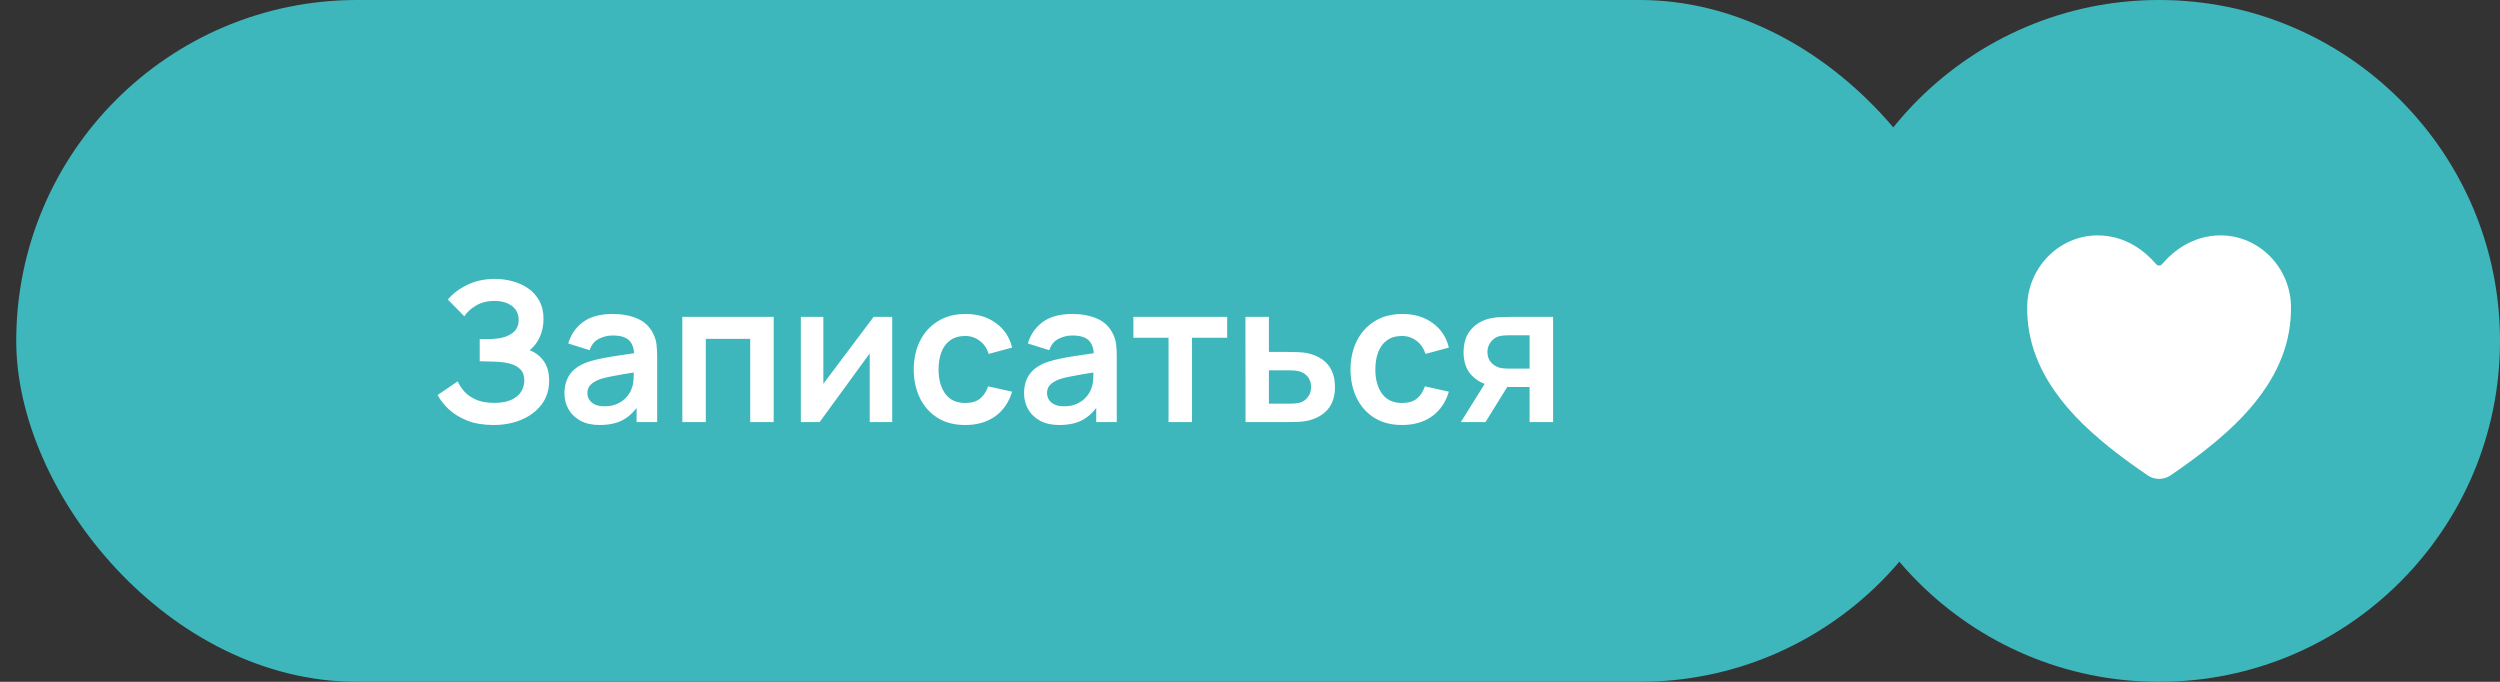
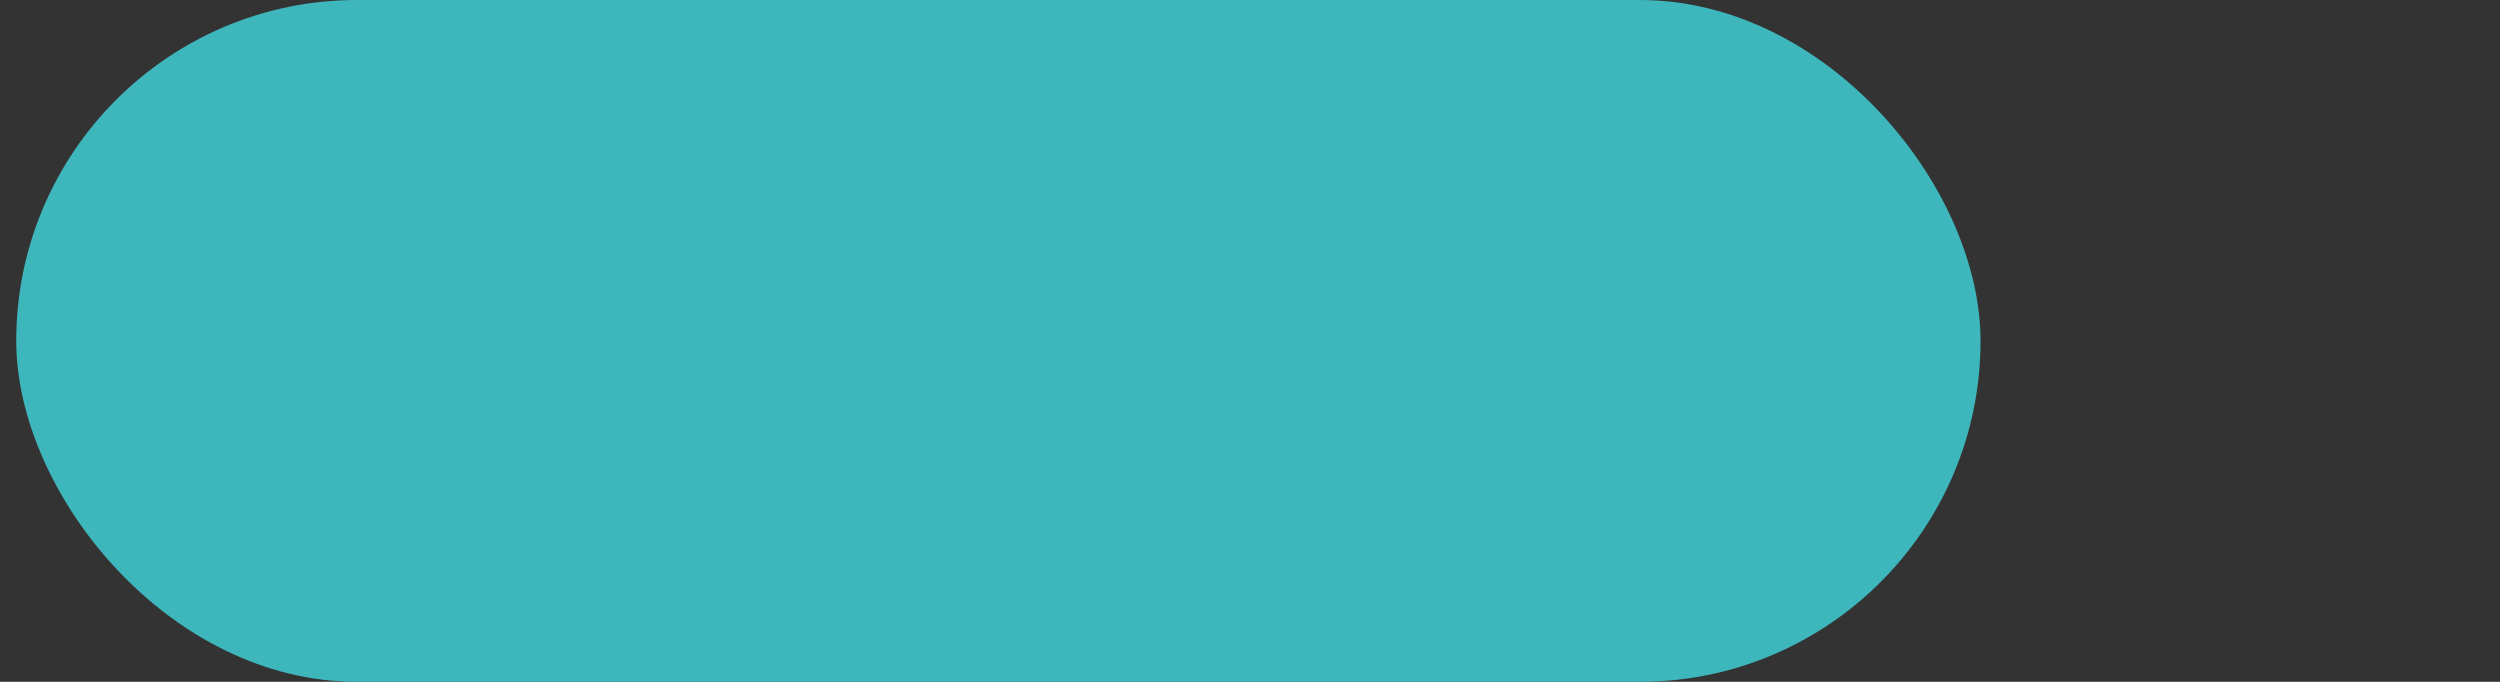
<svg xmlns="http://www.w3.org/2000/svg" width="154" height="42" viewBox="0 0 154 42" fill="none">
  <rect x="0" y="0" width="154" height="42" fill="#333333" stroke="none" />
  <rect x="1" width="121" height="42" rx="21" fill="#3EB7BC" />
-   <path d="M30.396 26.18C29.788 26.18 29.256 26.092 28.8 25.916C28.348 25.736 27.968 25.506 27.66 25.226C27.356 24.942 27.122 24.644 26.958 24.332L28.194 23.492C28.29 23.712 28.43 23.924 28.614 24.128C28.798 24.328 29.04 24.494 29.34 24.626C29.64 24.754 30.012 24.818 30.456 24.818C30.884 24.818 31.234 24.754 31.506 24.626C31.778 24.498 31.978 24.33 32.106 24.122C32.234 23.914 32.298 23.688 32.298 23.444C32.298 23.14 32.214 22.906 32.046 22.742C31.878 22.574 31.658 22.458 31.386 22.394C31.114 22.326 30.824 22.288 30.516 22.28C30.236 22.272 30.034 22.266 29.91 22.262C29.786 22.258 29.704 22.256 29.664 22.256C29.624 22.256 29.586 22.256 29.55 22.256V20.888C29.594 20.888 29.668 20.888 29.772 20.888C29.88 20.888 29.99 20.888 30.102 20.888C30.218 20.884 30.312 20.88 30.384 20.876C30.84 20.856 31.214 20.75 31.506 20.558C31.802 20.366 31.95 20.082 31.95 19.706C31.95 19.342 31.812 19.056 31.536 18.848C31.264 18.64 30.902 18.536 30.45 18.536C30.026 18.536 29.652 18.63 29.328 18.818C29.008 19.006 28.766 19.228 28.602 19.484L27.588 18.452C27.88 18.096 28.276 17.796 28.776 17.552C29.28 17.304 29.852 17.18 30.492 17.18C30.868 17.18 31.234 17.23 31.59 17.33C31.946 17.426 32.266 17.574 32.55 17.774C32.834 17.974 33.06 18.23 33.228 18.542C33.396 18.854 33.48 19.226 33.48 19.658C33.48 20.054 33.404 20.42 33.252 20.756C33.104 21.088 32.896 21.36 32.628 21.572C33.008 21.724 33.302 21.956 33.51 22.268C33.722 22.58 33.828 22.974 33.828 23.45C33.828 24.01 33.676 24.494 33.372 24.902C33.068 25.31 32.656 25.626 32.136 25.85C31.62 26.07 31.04 26.18 30.396 26.18ZM36.941 26.18C36.473 26.18 36.077 26.092 35.753 25.916C35.429 25.736 35.183 25.498 35.015 25.202C34.851 24.906 34.769 24.58 34.769 24.224C34.769 23.912 34.821 23.632 34.925 23.384C35.029 23.132 35.189 22.916 35.405 22.736C35.621 22.552 35.901 22.402 36.245 22.286C36.505 22.202 36.809 22.126 37.157 22.058C37.509 21.99 37.889 21.928 38.297 21.872C38.709 21.812 39.139 21.748 39.587 21.68L39.071 21.974C39.075 21.526 38.975 21.196 38.771 20.984C38.567 20.772 38.223 20.666 37.739 20.666C37.447 20.666 37.165 20.734 36.893 20.87C36.621 21.006 36.431 21.24 36.323 21.572L35.003 21.158C35.163 20.61 35.467 20.17 35.915 19.838C36.367 19.506 36.975 19.34 37.739 19.34C38.315 19.34 38.821 19.434 39.257 19.622C39.697 19.81 40.023 20.118 40.235 20.546C40.351 20.774 40.421 21.008 40.445 21.248C40.469 21.484 40.481 21.742 40.481 22.022V26H39.215V24.596L39.425 24.824C39.133 25.292 38.791 25.636 38.399 25.856C38.011 26.072 37.525 26.18 36.941 26.18ZM37.229 25.028C37.557 25.028 37.837 24.97 38.069 24.854C38.301 24.738 38.485 24.596 38.621 24.428C38.761 24.26 38.855 24.102 38.903 23.954C38.979 23.77 39.021 23.56 39.029 23.324C39.041 23.084 39.047 22.89 39.047 22.742L39.491 22.874C39.055 22.942 38.681 23.002 38.369 23.054C38.057 23.106 37.789 23.156 37.565 23.204C37.341 23.248 37.143 23.298 36.971 23.354C36.803 23.414 36.661 23.484 36.545 23.564C36.429 23.644 36.339 23.736 36.275 23.84C36.215 23.944 36.185 24.066 36.185 24.206C36.185 24.366 36.225 24.508 36.305 24.632C36.385 24.752 36.501 24.848 36.653 24.92C36.809 24.992 37.001 25.028 37.229 25.028ZM42.031 26V19.52H47.659V26H46.213V20.876H43.477V26H42.031ZM54.96 19.52V26H53.574V21.77L50.49 26H49.332V19.52H50.718V23.642L53.814 19.52H54.96ZM59.459 26.18C58.791 26.18 58.221 26.032 57.749 25.736C57.277 25.436 56.915 25.028 56.663 24.512C56.415 23.996 56.289 23.412 56.285 22.76C56.289 22.096 56.419 21.508 56.675 20.996C56.935 20.48 57.303 20.076 57.779 19.784C58.255 19.488 58.821 19.34 59.477 19.34C60.213 19.34 60.835 19.526 61.343 19.898C61.855 20.266 62.189 20.77 62.345 21.41L60.905 21.8C60.793 21.452 60.607 21.182 60.347 20.99C60.087 20.794 59.791 20.696 59.459 20.696C59.083 20.696 58.773 20.786 58.529 20.966C58.285 21.142 58.105 21.386 57.989 21.698C57.873 22.01 57.815 22.364 57.815 22.76C57.815 23.376 57.953 23.874 58.229 24.254C58.505 24.634 58.915 24.824 59.459 24.824C59.843 24.824 60.145 24.736 60.365 24.56C60.589 24.384 60.757 24.13 60.869 23.798L62.345 24.128C62.145 24.788 61.795 25.296 61.295 25.652C60.795 26.004 60.183 26.18 59.459 26.18ZM65.254 26.18C64.786 26.18 64.39 26.092 64.066 25.916C63.742 25.736 63.496 25.498 63.328 25.202C63.164 24.906 63.082 24.58 63.082 24.224C63.082 23.912 63.134 23.632 63.238 23.384C63.342 23.132 63.502 22.916 63.718 22.736C63.934 22.552 64.214 22.402 64.558 22.286C64.818 22.202 65.122 22.126 65.47 22.058C65.822 21.99 66.202 21.928 66.61 21.872C67.022 21.812 67.452 21.748 67.9 21.68L67.384 21.974C67.388 21.526 67.288 21.196 67.084 20.984C66.88 20.772 66.536 20.666 66.052 20.666C65.76 20.666 65.478 20.734 65.206 20.87C64.934 21.006 64.744 21.24 64.636 21.572L63.316 21.158C63.476 20.61 63.78 20.17 64.228 19.838C64.68 19.506 65.288 19.34 66.052 19.34C66.628 19.34 67.134 19.434 67.57 19.622C68.01 19.81 68.336 20.118 68.548 20.546C68.664 20.774 68.734 21.008 68.758 21.248C68.782 21.484 68.794 21.742 68.794 22.022V26H67.528V24.596L67.738 24.824C67.446 25.292 67.104 25.636 66.712 25.856C66.324 26.072 65.838 26.18 65.254 26.18ZM65.542 25.028C65.87 25.028 66.15 24.97 66.382 24.854C66.614 24.738 66.798 24.596 66.934 24.428C67.074 24.26 67.168 24.102 67.216 23.954C67.292 23.77 67.334 23.56 67.342 23.324C67.354 23.084 67.36 22.89 67.36 22.742L67.804 22.874C67.368 22.942 66.994 23.002 66.682 23.054C66.37 23.106 66.102 23.156 65.878 23.204C65.654 23.248 65.456 23.298 65.284 23.354C65.116 23.414 64.974 23.484 64.858 23.564C64.742 23.644 64.652 23.736 64.588 23.84C64.528 23.944 64.498 24.066 64.498 24.206C64.498 24.366 64.538 24.508 64.618 24.632C64.698 24.752 64.814 24.848 64.966 24.92C65.122 24.992 65.314 25.028 65.542 25.028ZM71.982 26V20.804H69.816V19.52H75.594V20.804H73.428V26H71.982ZM76.725 26L76.719 19.52H78.165V21.68H79.329C79.509 21.68 79.711 21.684 79.935 21.692C80.163 21.7 80.353 21.718 80.505 21.746C80.869 21.826 81.179 21.954 81.435 22.13C81.695 22.306 81.893 22.536 82.029 22.82C82.165 23.104 82.233 23.446 82.233 23.846C82.233 24.418 82.085 24.876 81.789 25.22C81.497 25.56 81.085 25.792 80.553 25.916C80.393 25.952 80.197 25.976 79.965 25.988C79.737 25.996 79.531 26 79.347 26H76.725ZM78.165 24.866H79.473C79.561 24.866 79.659 24.862 79.767 24.854C79.875 24.846 79.979 24.828 80.079 24.8C80.259 24.752 80.417 24.644 80.553 24.476C80.693 24.304 80.763 24.094 80.763 23.846C80.763 23.586 80.693 23.372 80.553 23.204C80.413 23.036 80.241 22.926 80.037 22.874C79.945 22.85 79.849 22.834 79.749 22.826C79.649 22.818 79.557 22.814 79.473 22.814H78.165V24.866ZM86.365 26.18C85.697 26.18 85.127 26.032 84.655 25.736C84.183 25.436 83.821 25.028 83.569 24.512C83.321 23.996 83.195 23.412 83.191 22.76C83.195 22.096 83.325 21.508 83.581 20.996C83.841 20.48 84.209 20.076 84.685 19.784C85.161 19.488 85.727 19.34 86.383 19.34C87.119 19.34 87.741 19.526 88.249 19.898C88.761 20.266 89.095 20.77 89.251 21.41L87.811 21.8C87.699 21.452 87.513 21.182 87.253 20.99C86.993 20.794 86.697 20.696 86.365 20.696C85.989 20.696 85.679 20.786 85.435 20.966C85.191 21.142 85.011 21.386 84.895 21.698C84.779 22.01 84.721 22.364 84.721 22.76C84.721 23.376 84.859 23.874 85.135 24.254C85.411 24.634 85.821 24.824 86.365 24.824C86.749 24.824 87.051 24.736 87.271 24.56C87.495 24.384 87.663 24.13 87.775 23.798L89.251 24.128C89.051 24.788 88.701 25.296 88.201 25.652C87.701 26.004 87.089 26.18 86.365 26.18ZM94.224 26V23.84H93.066C92.918 23.84 92.732 23.836 92.508 23.828C92.288 23.82 92.082 23.8 91.89 23.768C91.39 23.676 90.976 23.458 90.648 23.114C90.32 22.766 90.156 22.294 90.156 21.698C90.156 21.114 90.312 20.644 90.624 20.288C90.936 19.932 91.342 19.704 91.842 19.604C92.05 19.56 92.264 19.536 92.484 19.532C92.708 19.524 92.894 19.52 93.042 19.52H95.67V26H94.224ZM89.988 26L91.536 23.522H93.042L91.506 26H89.988ZM92.916 22.706H94.224V20.654H92.916C92.84 20.654 92.748 20.658 92.64 20.666C92.532 20.674 92.424 20.692 92.316 20.72C92.2 20.756 92.09 20.818 91.986 20.906C91.882 20.994 91.796 21.104 91.728 21.236C91.66 21.368 91.626 21.518 91.626 21.686C91.626 21.938 91.698 22.148 91.842 22.316C91.99 22.48 92.162 22.59 92.358 22.646C92.454 22.67 92.552 22.686 92.652 22.694C92.756 22.702 92.844 22.706 92.916 22.706Z" fill="white" />
-   <circle cx="133" cy="21" r="21" fill="#3EB7BC" />
-   <path d="M133 29.5C132.75 29.5 132.505 29.424 132.297 29.282C129.227 27.198 127.898 25.77 127.165 24.876C125.602 22.972 124.854 21.017 124.875 18.9C124.9 16.473 126.847 14.5 129.214 14.5C130.936 14.5 132.129 15.47 132.823 16.278C132.845 16.303 132.873 16.323 132.903 16.337C132.934 16.351 132.967 16.358 133 16.358C133.034 16.358 133.067 16.351 133.098 16.337C133.128 16.323 133.155 16.303 133.177 16.278C133.872 15.469 135.064 14.5 136.786 14.5C139.154 14.5 141.101 16.473 141.125 18.9C141.147 21.018 140.398 22.973 138.836 24.877C138.103 25.77 136.773 27.199 133.704 29.283C133.496 29.424 133.251 29.5 133 29.5Z" fill="white" />
</svg>